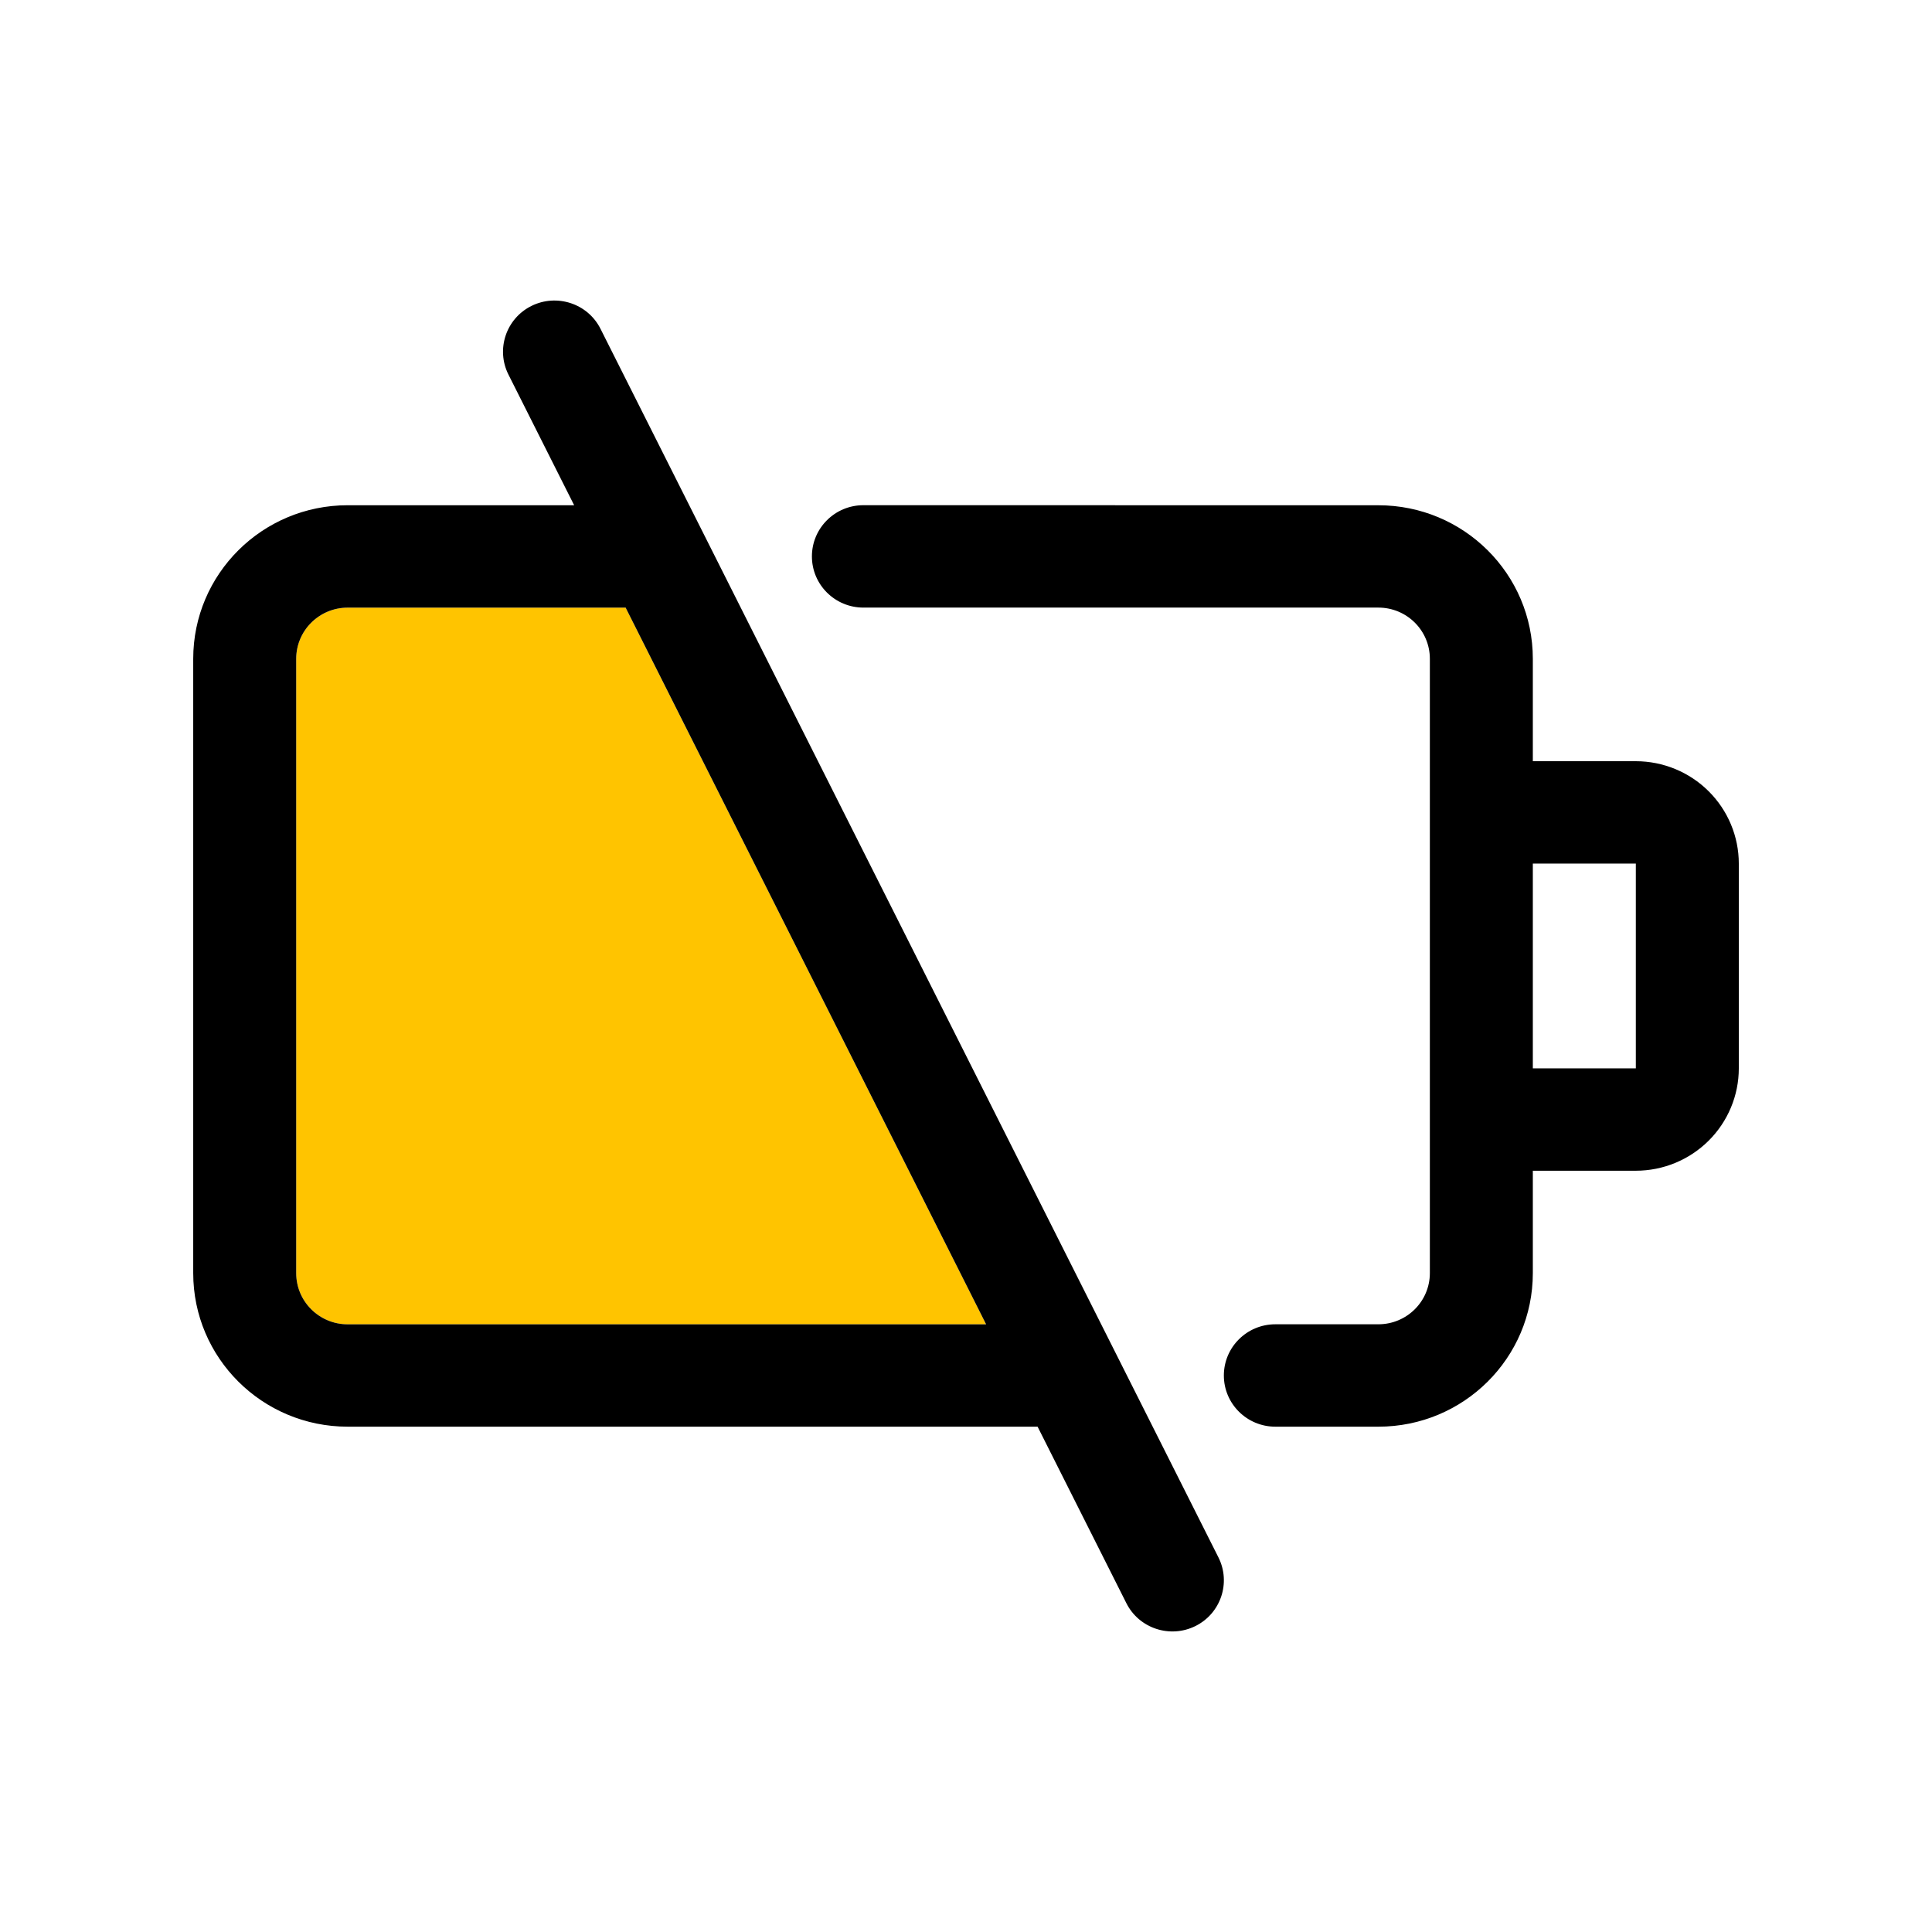
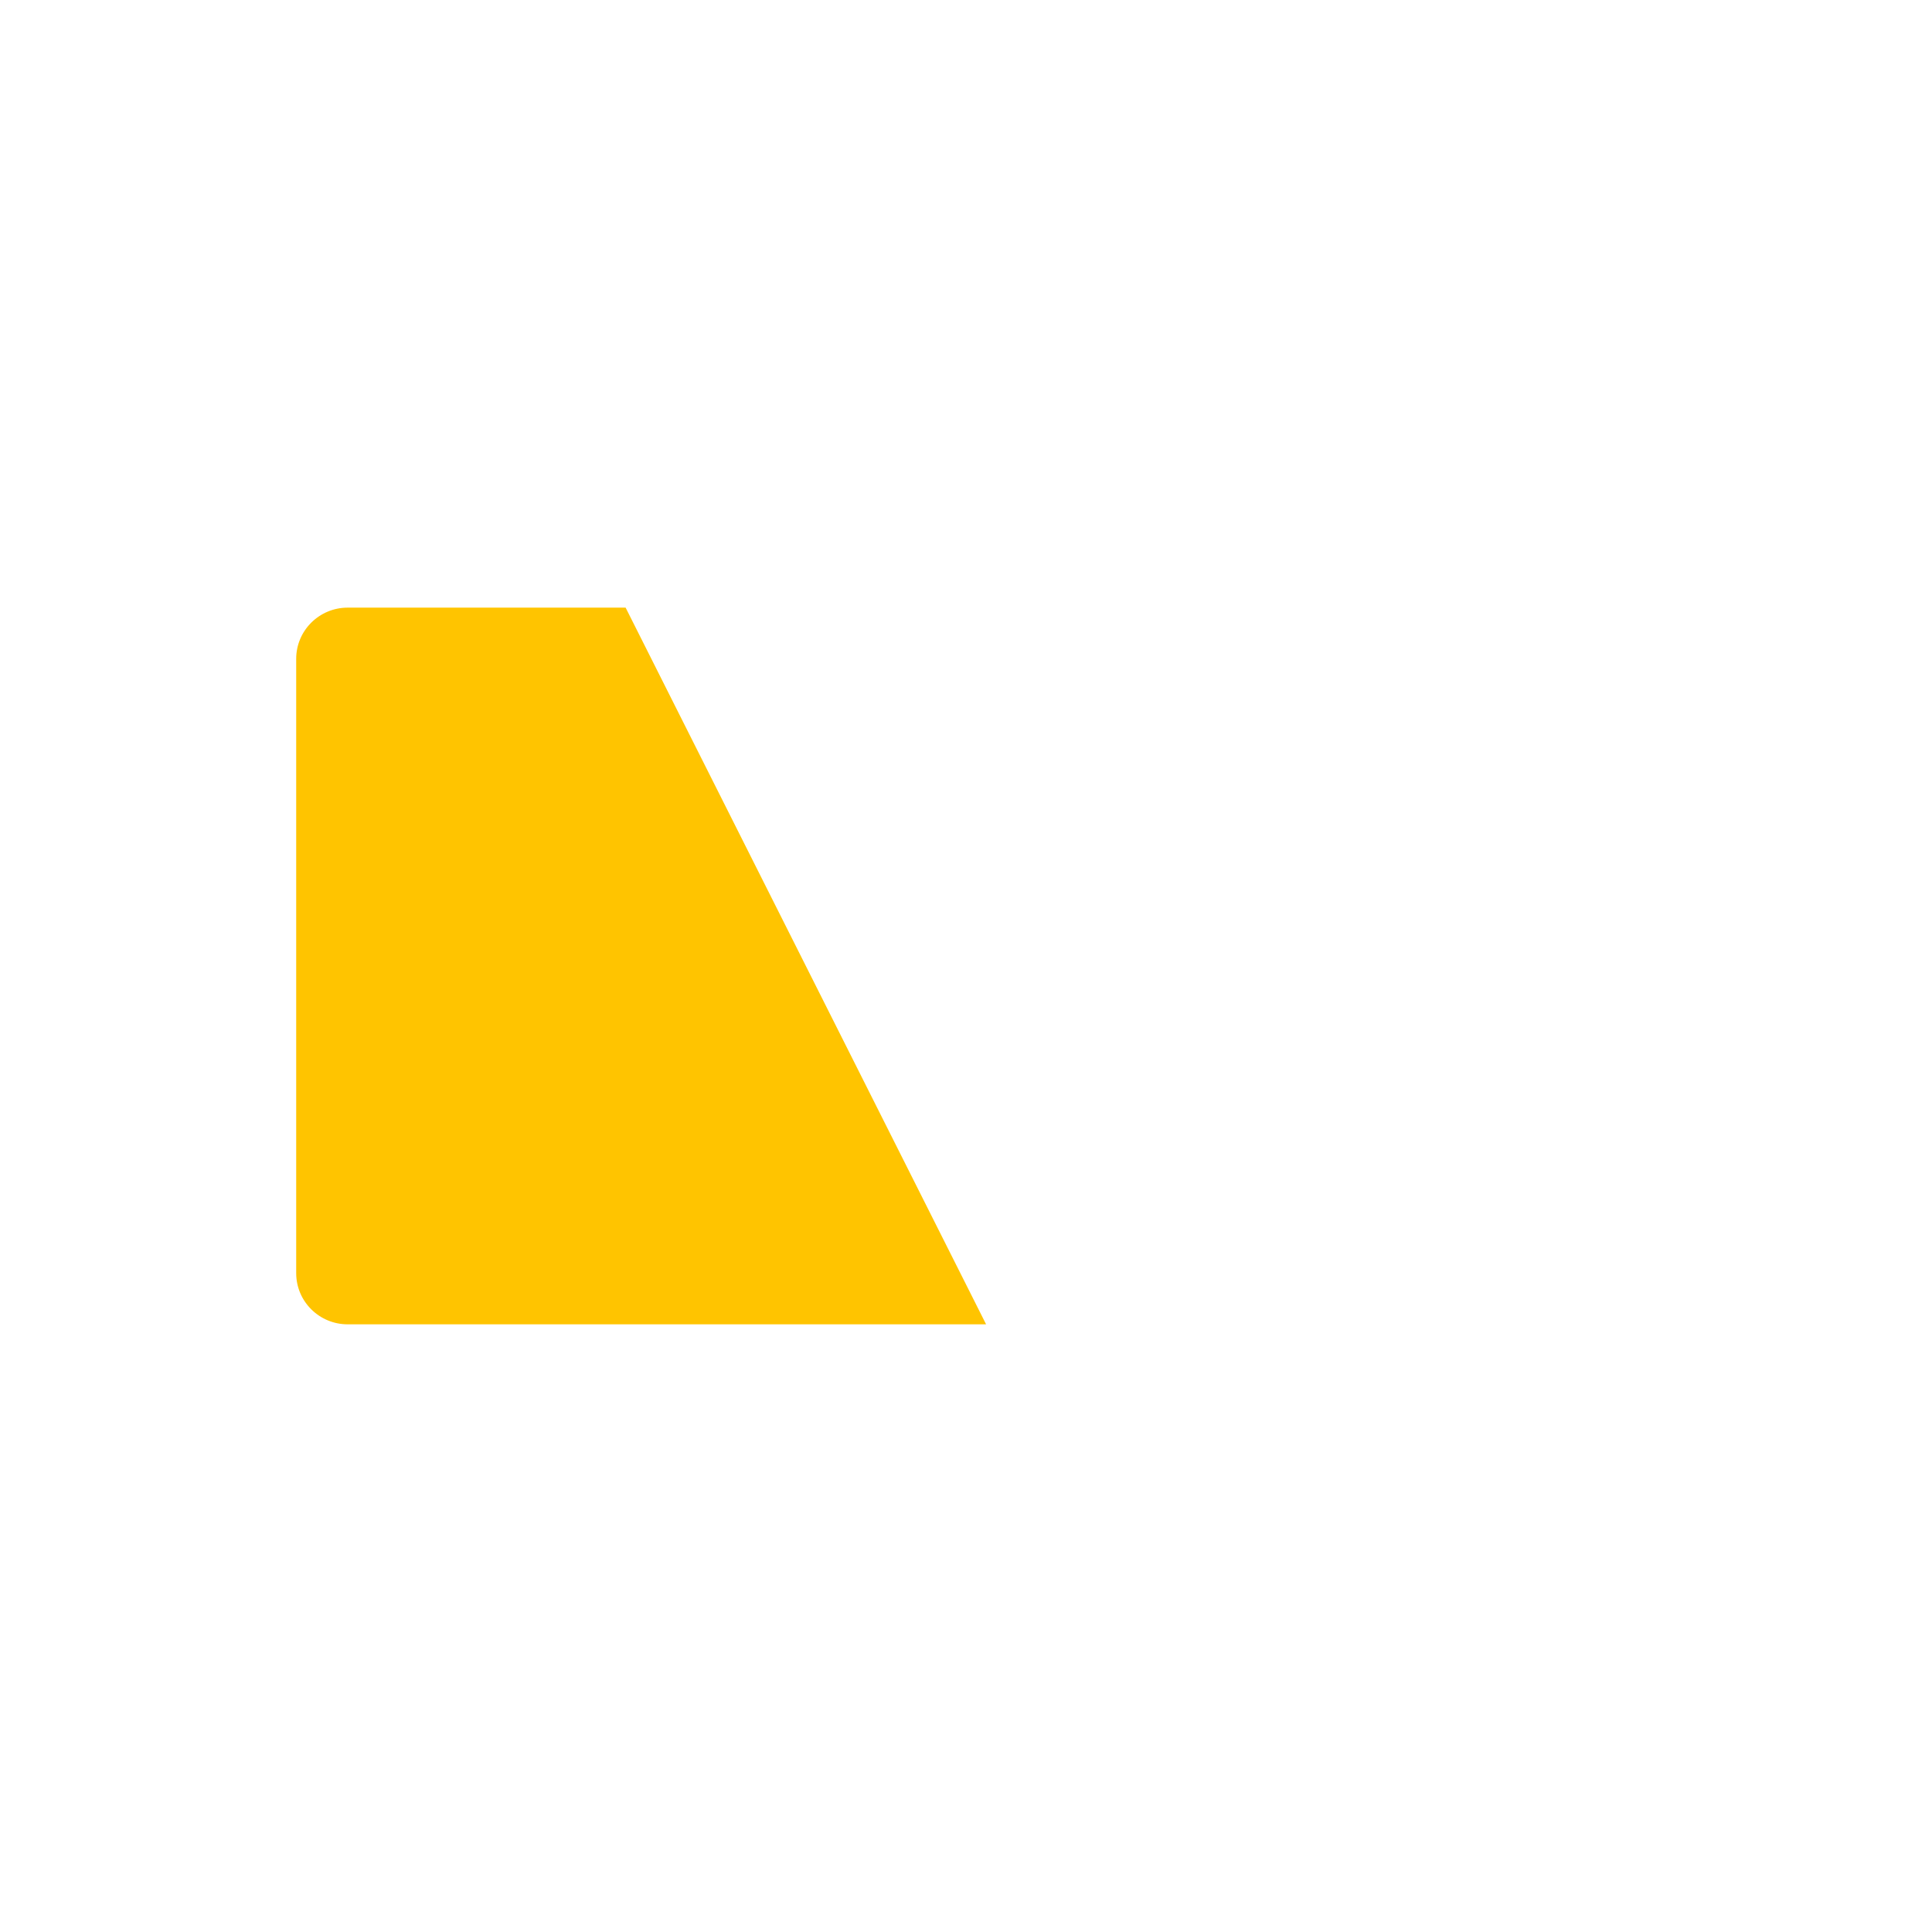
<svg xmlns="http://www.w3.org/2000/svg" height="90" viewBox="0 0 90 90" width="90">
  <g fill="none" transform="translate(9 14)">
    <path d="m20.144 14.306h-12.947c-1.325 0-2.399 1.067-2.399 2.385v28.616c0 1.318 1.073 2.385 2.399 2.385h29.739z" fill="#ffc400" />
-     <path d="m15.757.251c1.184-.587 2.627-.11 3.217 1.067l28.786 57.232c.591 1.177.111 2.611-1.073 3.198-1.184.587-2.627.11-3.217-1.067l-4.135-8.221h-32.138c-3.976 0-7.196-3.201-7.196-7.154v-28.616c0-3.953 3.22-7.154 7.196-7.154h10.549l-3.061-6.087c-.591-1.177-.111-2.611 1.073-3.198zm39.452 9.286c3.976 0 7.196 3.201 7.196 7.154v4.769h4.798c1.271 0 2.492.504 3.391 1.398.9.894 1.406 2.108 1.406 3.371v9.539c0 1.264-.507 2.477-1.406 3.371-.9.894-2.12 1.398-3.391 1.398h-4.798v4.769c0 3.953-3.22 7.154-7.196 7.154h-4.798c-1.325 0-2.399-1.067-2.399-2.385 0-1.318 1.073-2.385 2.399-2.385h4.798c1.325 0 2.399-1.067 2.399-2.385v-28.616c0-1.318-1.073-2.385-2.399-2.385h-23.988c-1.325 0-2.399-1.067-2.399-2.385 0-1.318 1.073-2.385 2.399-2.385zm-35.065 4.769h-12.947c-1.325 0-2.399 1.067-2.399 2.385v28.616c0 1.318 1.073 2.385 2.399 2.385h29.739zm47.059 11.923h-4.798v9.539h4.798z" fill="#000" />
  </g>
</svg>